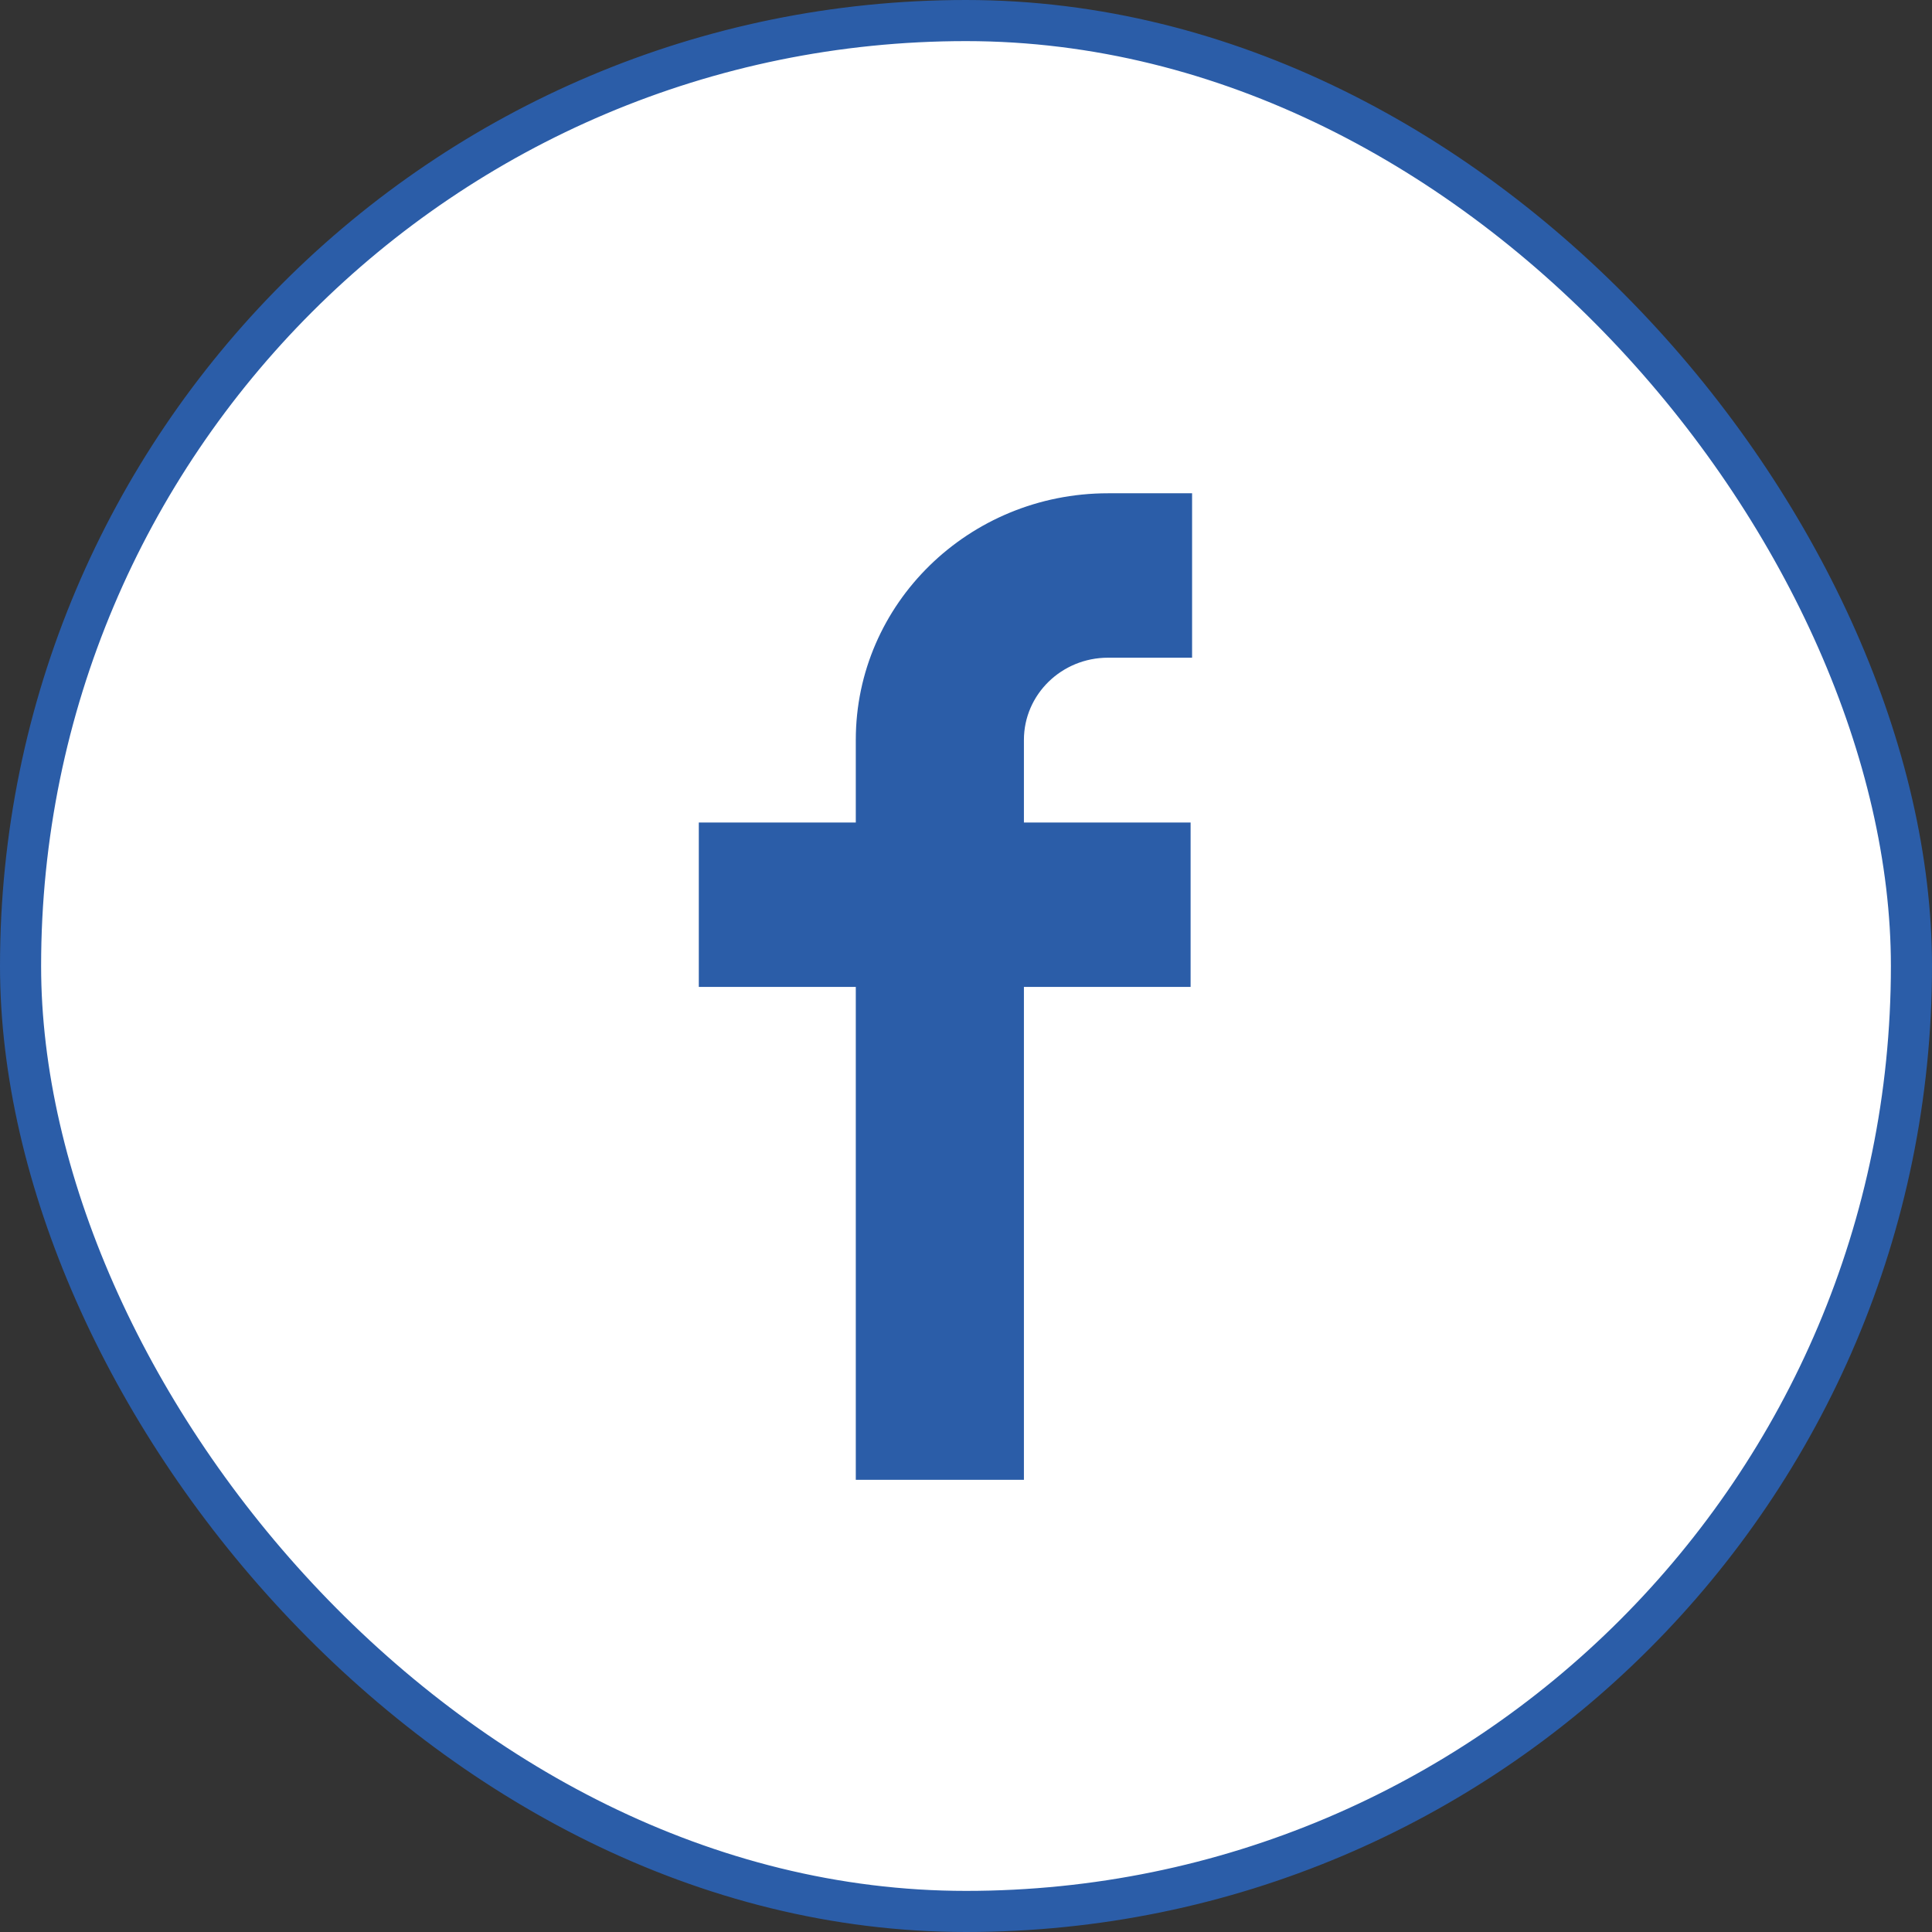
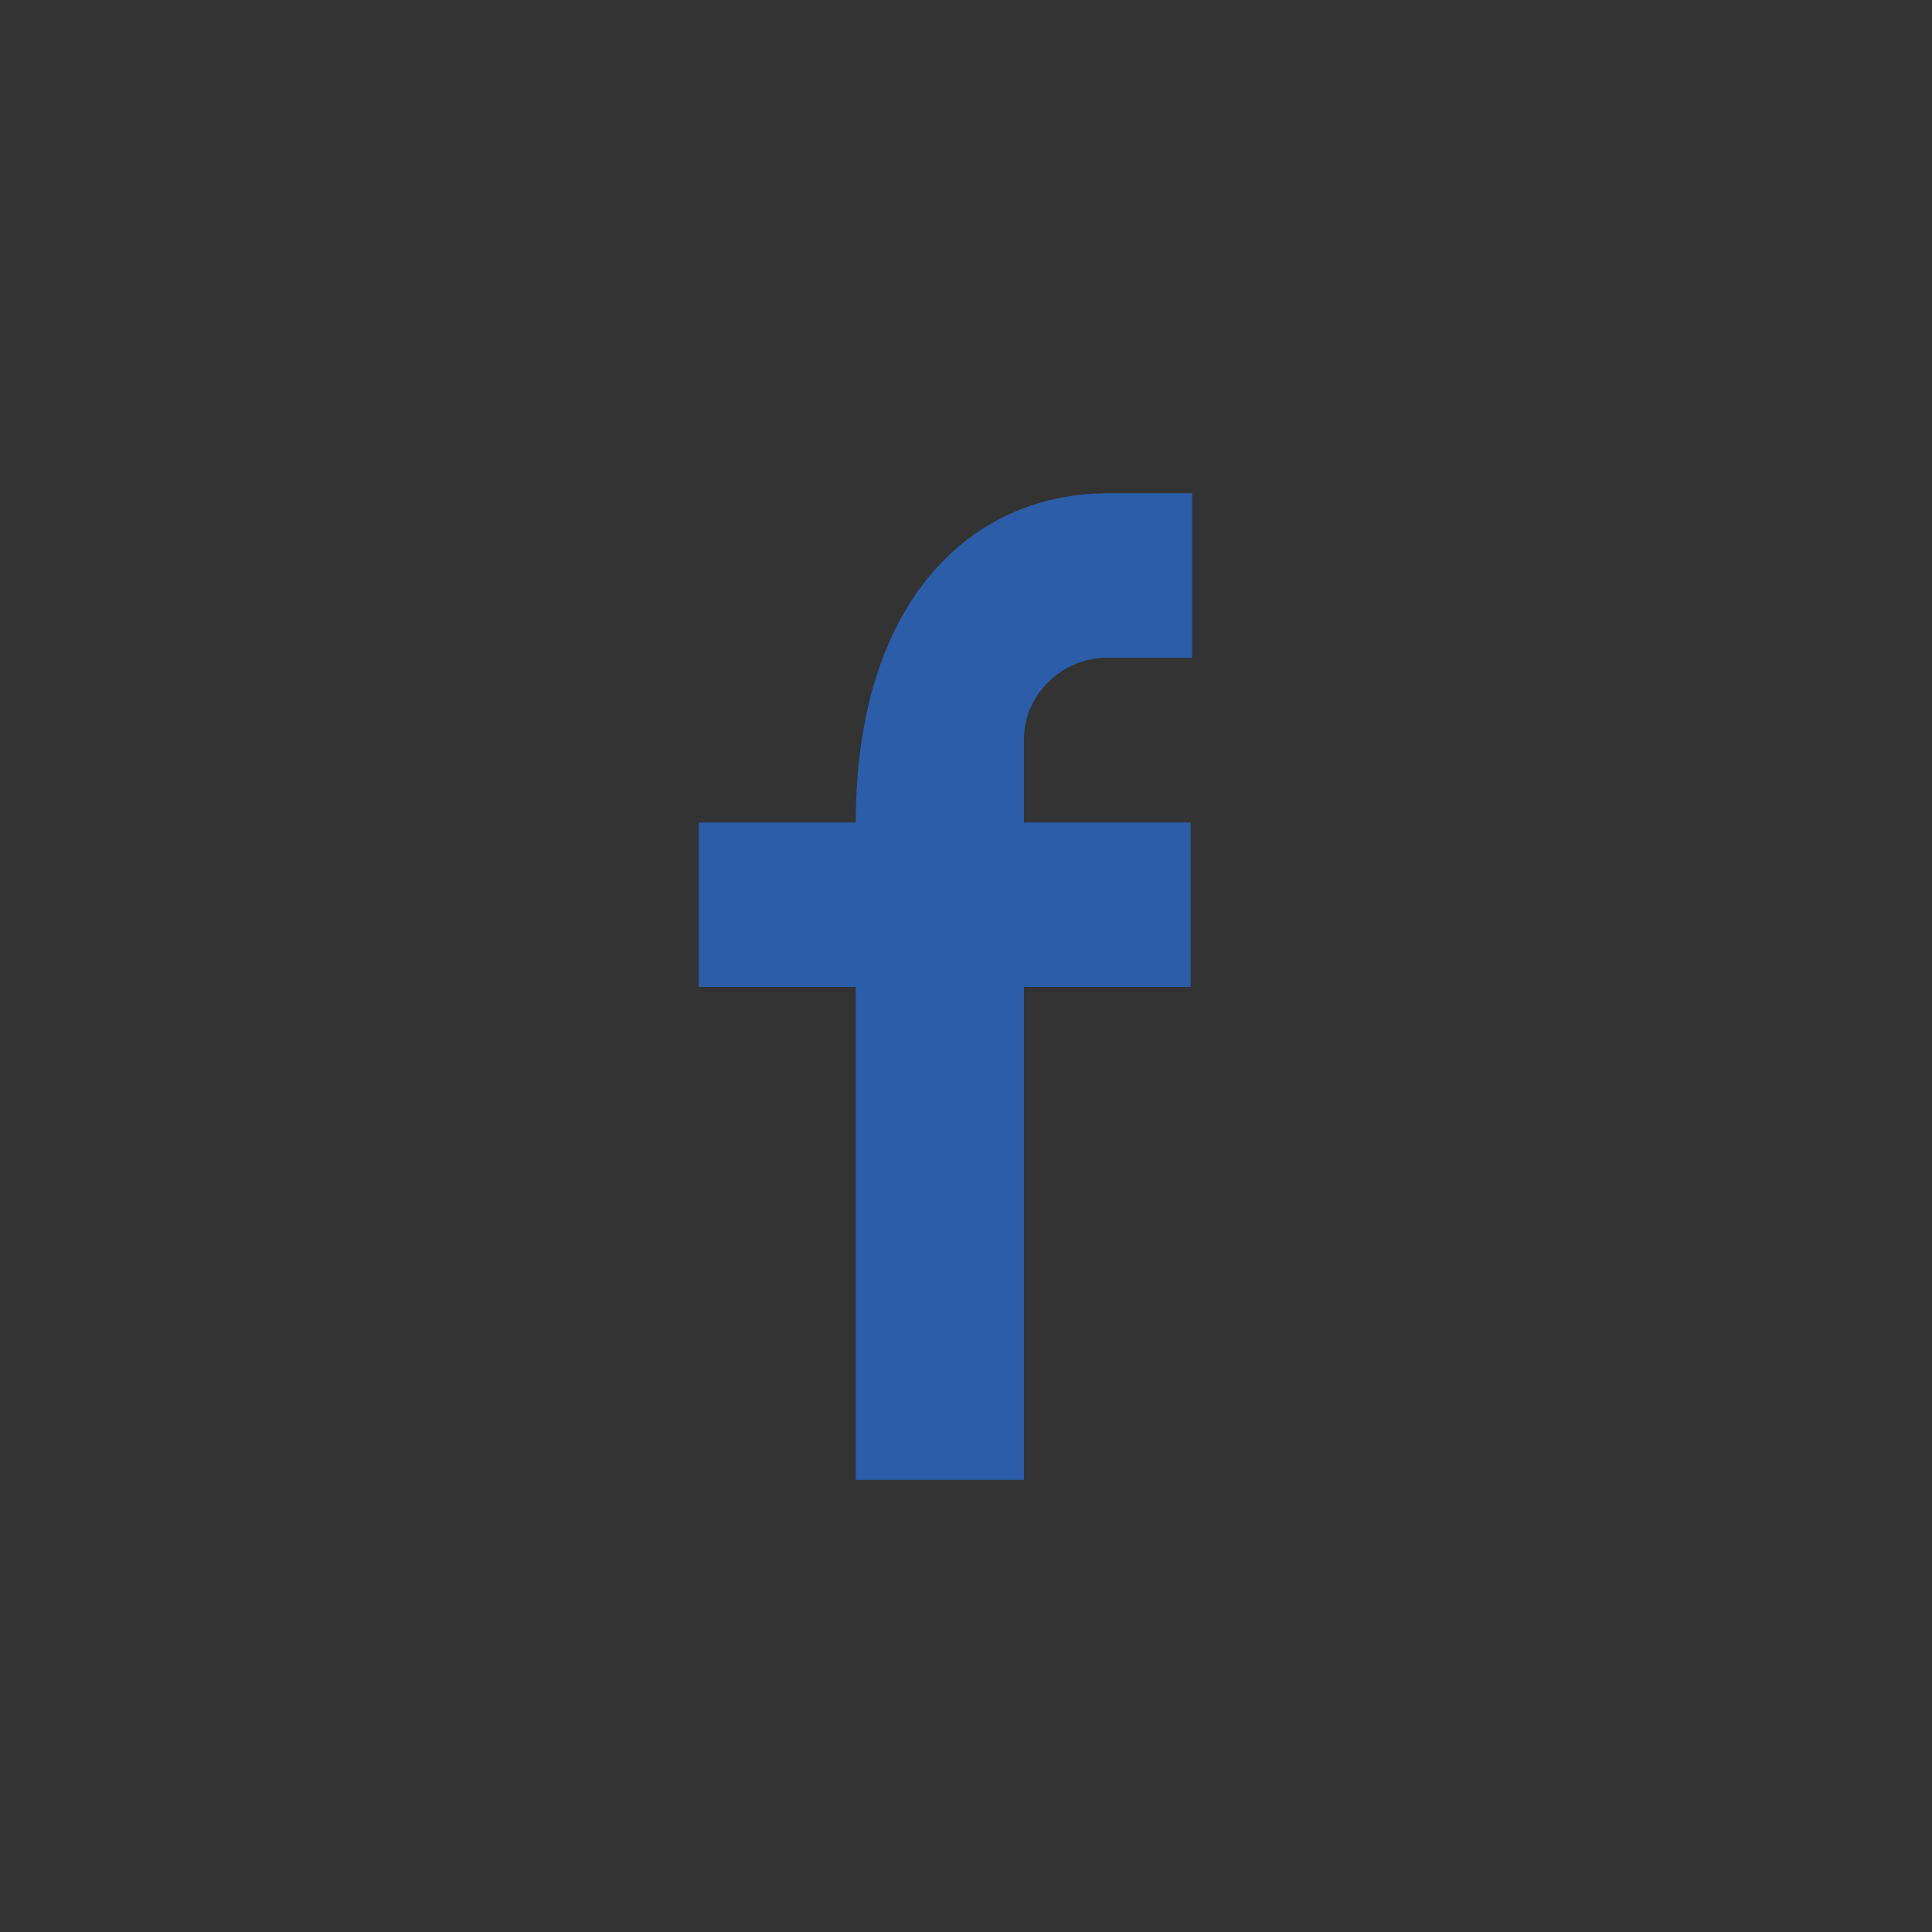
<svg xmlns="http://www.w3.org/2000/svg" width="47" height="47" viewBox="0 0 47 47" fill="none">
  <rect x="0" y="0" width="47" height="47" fill="#333333" stroke="none" />
-   <rect x="0.5" y="0.5" width="46" height="46" rx="23" fill="white" />
-   <path fill-rule="evenodd" clip-rule="evenodd" d="M20.819 24.009H17V20.009H20.819V18C20.819 14.686 23.566 12 26.955 12H29V16H26.955C25.825 16 24.909 16.895 24.909 18V20.009H28.964V24.009H24.909V36H20.819V24.009Z" fill="#2B5DA8" />
-   <rect x="0.5" y="0.5" width="46" height="46" rx="23" stroke="#2B5DA8" />
+   <path fill-rule="evenodd" clip-rule="evenodd" d="M20.819 24.009H17V20.009H20.819C20.819 14.686 23.566 12 26.955 12H29V16H26.955C25.825 16 24.909 16.895 24.909 18V20.009H28.964V24.009H24.909V36H20.819V24.009Z" fill="#2B5DA8" />
</svg>